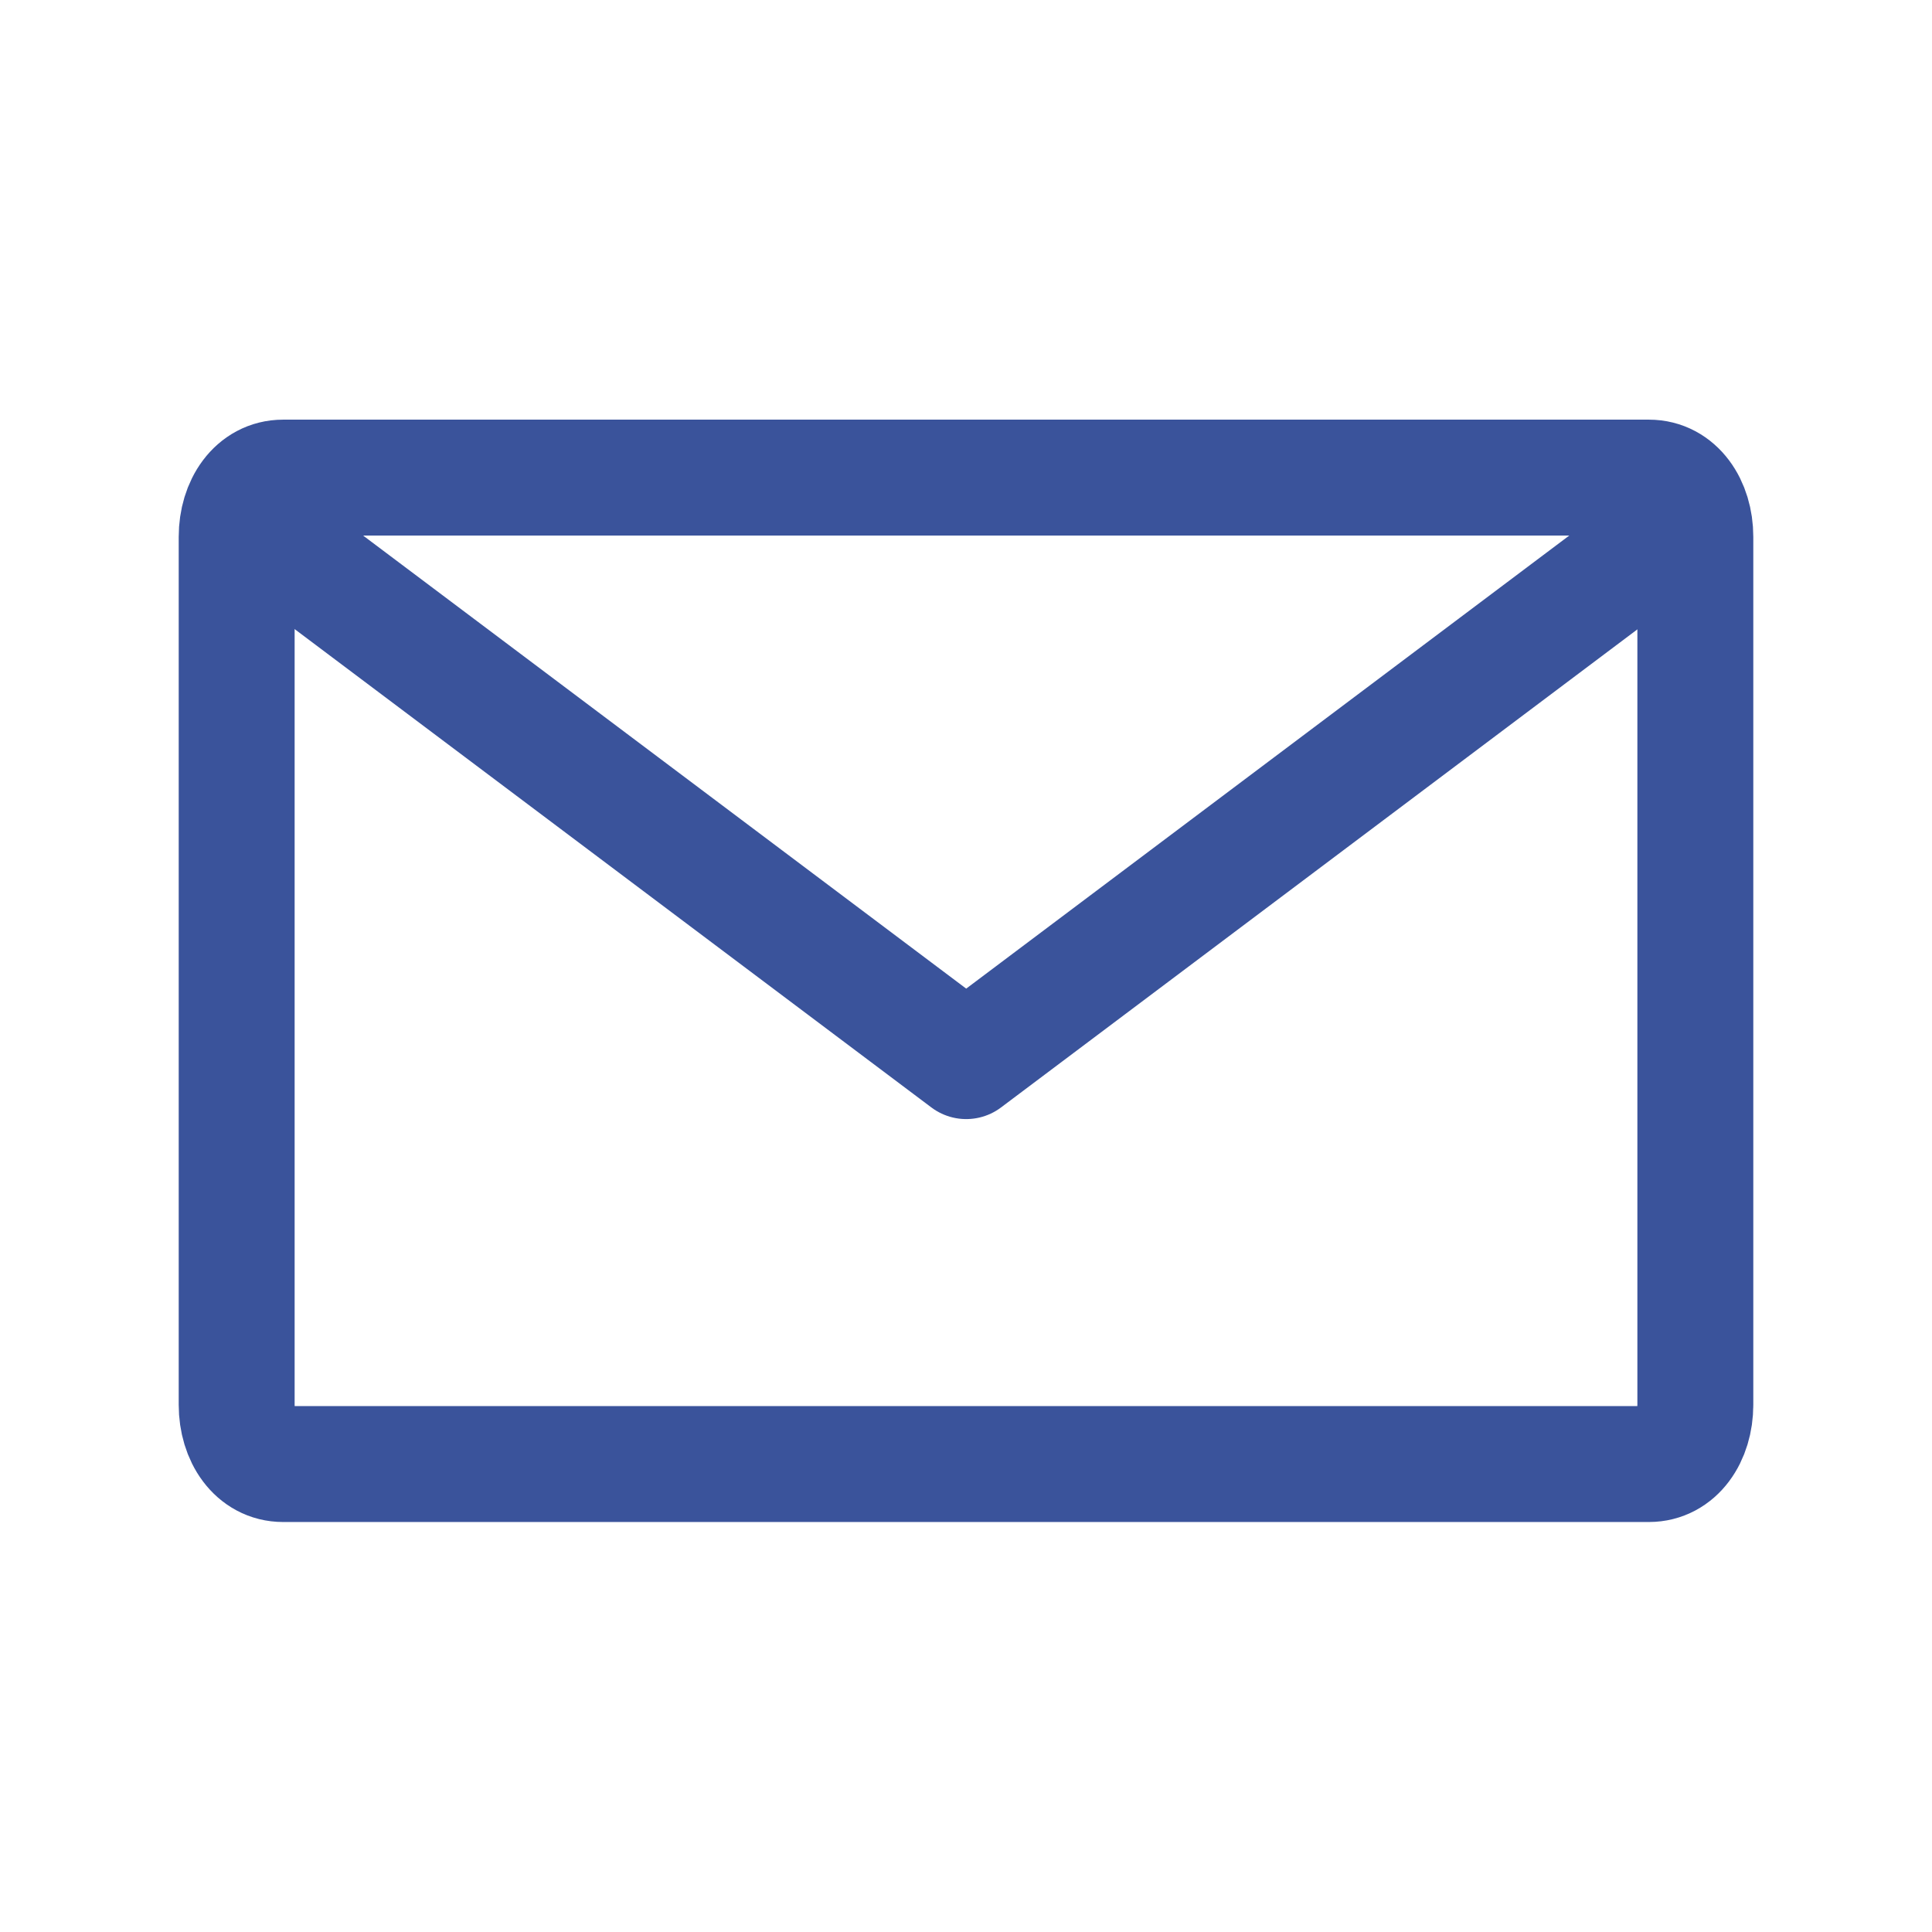
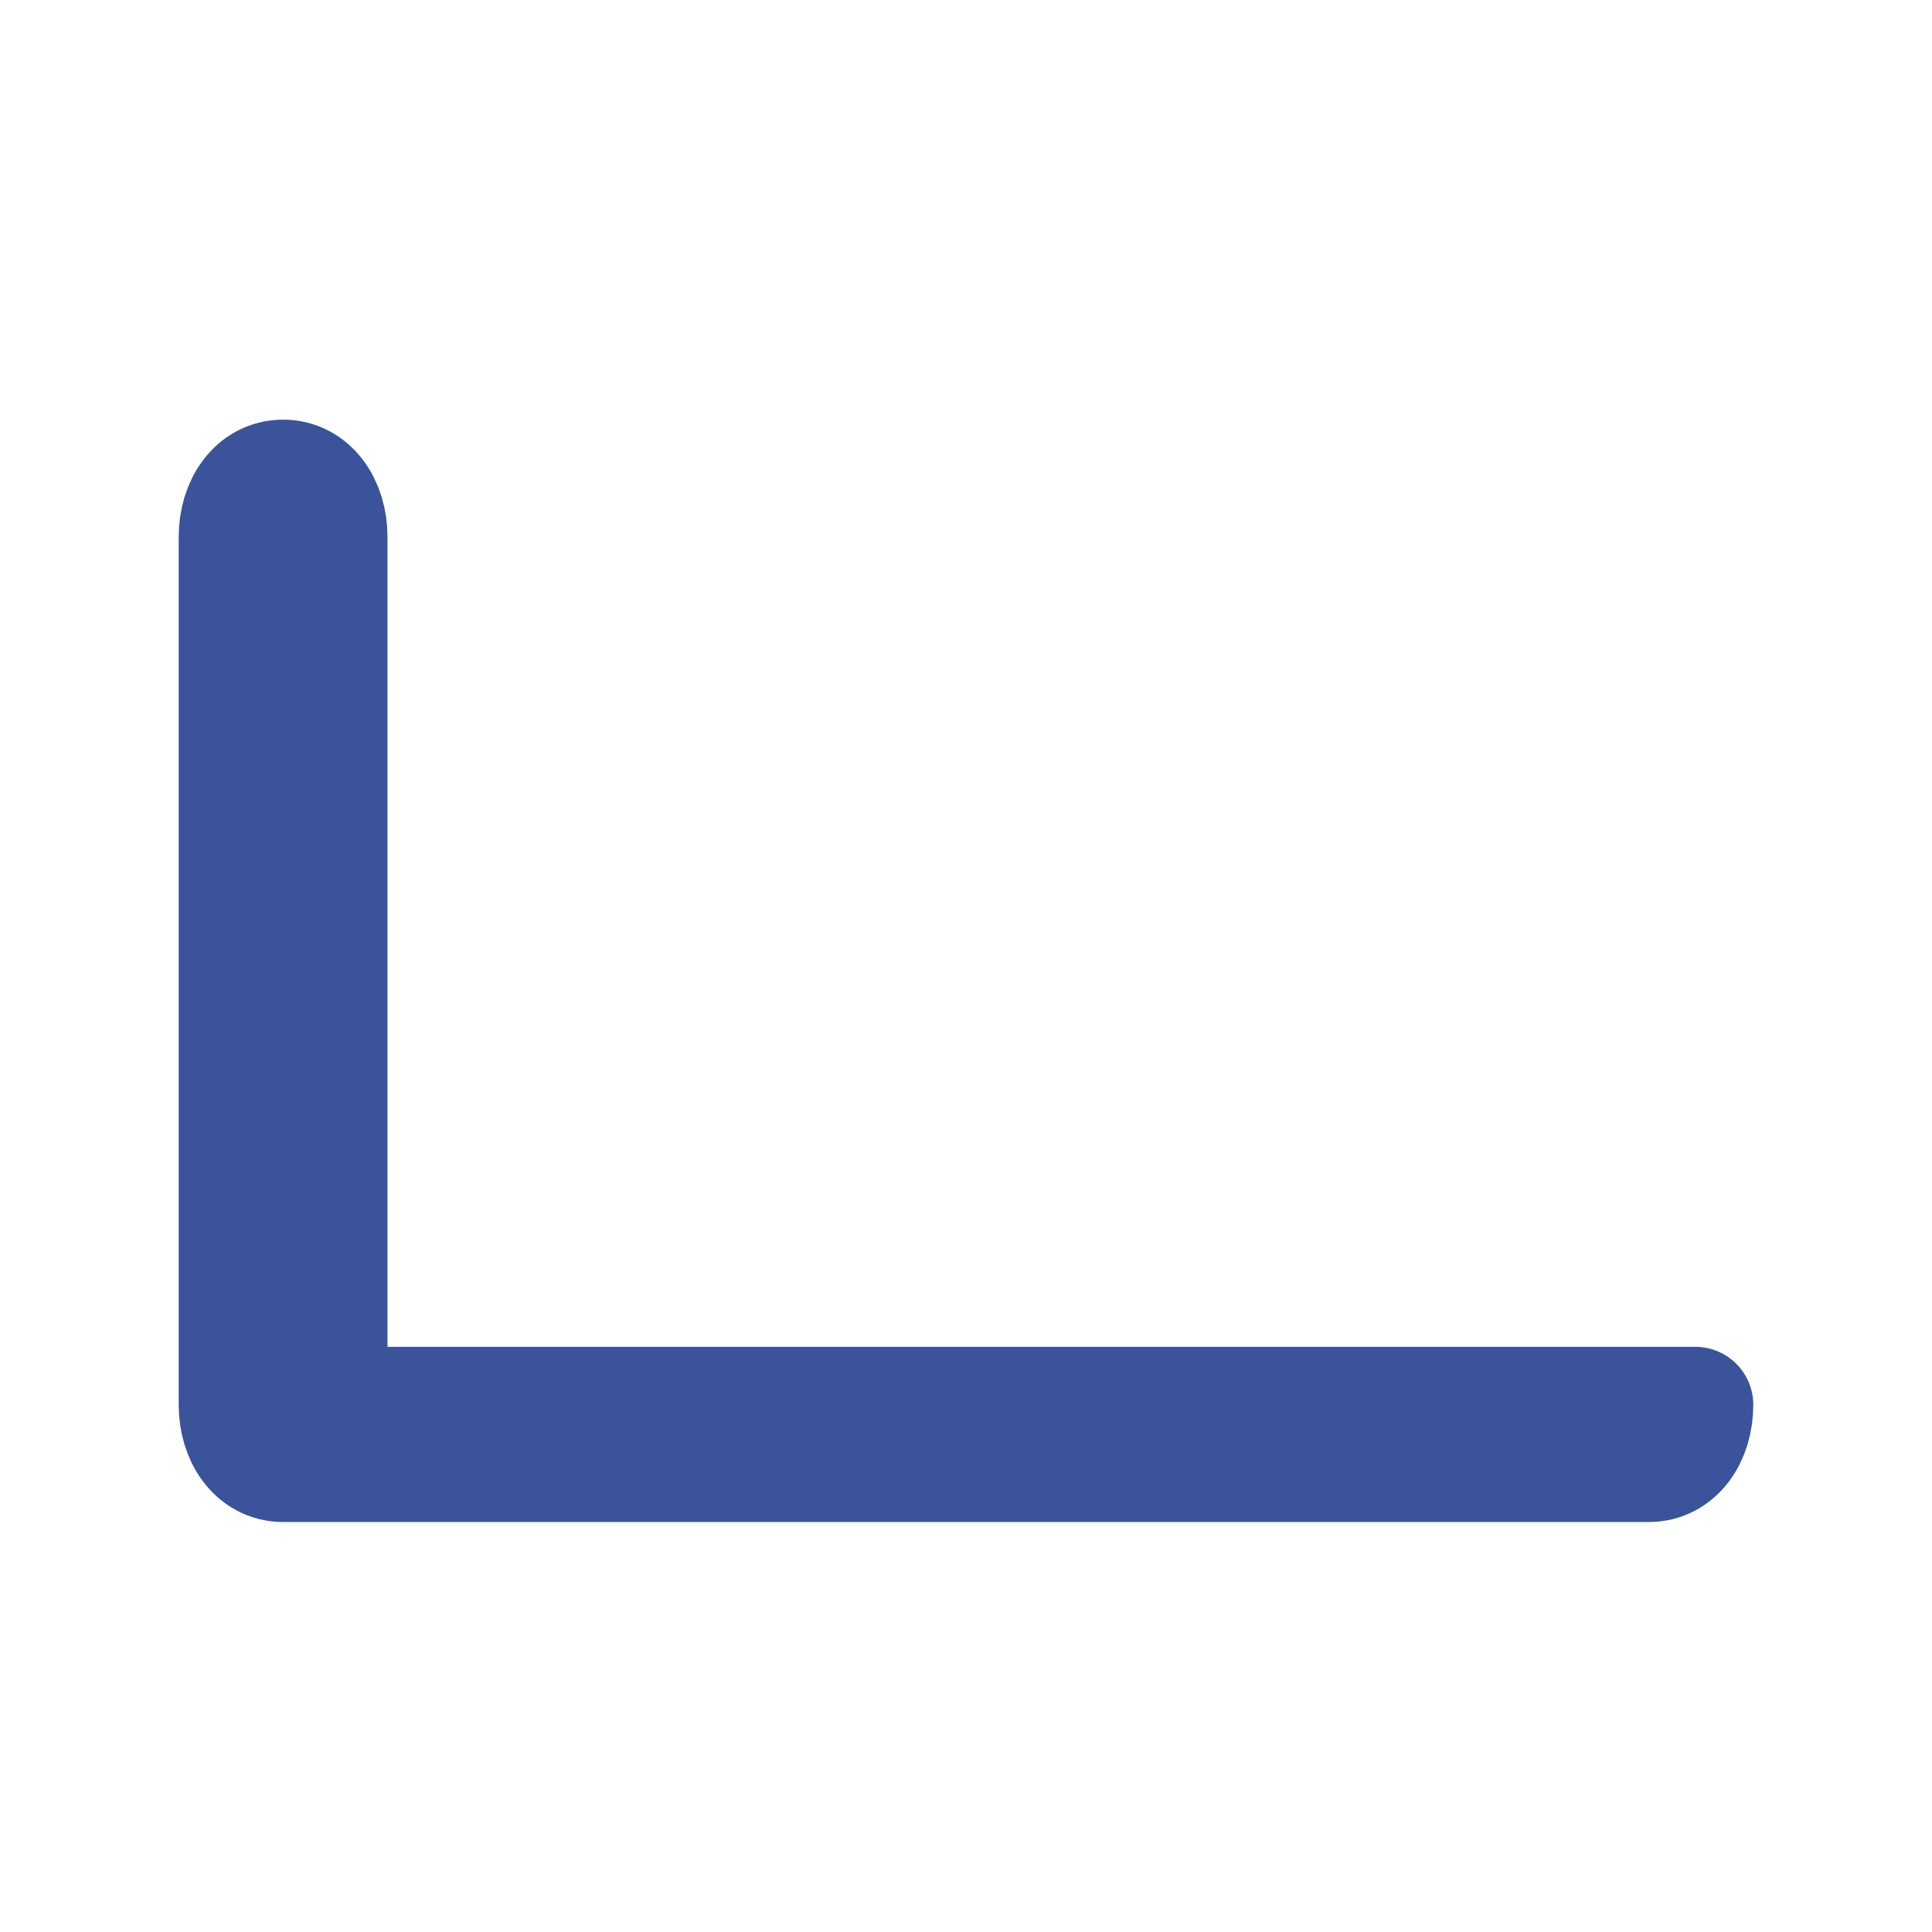
<svg xmlns="http://www.w3.org/2000/svg" version="1.1" id="Calque_1" x="0px" y="0px" width="200px" height="200px" viewBox="0 0 200 200" enable-background="new 0 0 200 200" xml:space="preserve">
-   <path fill="none" stroke="#3a539b" stroke-width="12" stroke-linecap="round" stroke-linejoin="round" stroke-miterlimit="10" d="M175.5,145.422c0,3.354-1.884,6.136-4.806,6.136H29.306c-2.92,0-4.806-2.784-4.806-6.136V55.579c0-3.354,1.886-6.137,4.806-6.137   h141.389c2.919,0,4.806,2.783,4.806,6.137V145.422L175.5,145.422z" />
-   <polyline fill="none" stroke="#3a539b" stroke-width="12" stroke-linecap="round" stroke-linejoin="round" stroke-miterlimit="10" points="174.308,54.036 100.021,109.847 25.73,54.036 " />
+   <path fill="none" stroke="#3a539b" stroke-width="12" stroke-linecap="round" stroke-linejoin="round" stroke-miterlimit="10" d="M175.5,145.422c0,3.354-1.884,6.136-4.806,6.136H29.306c-2.92,0-4.806-2.784-4.806-6.136V55.579c0-3.354,1.886-6.137,4.806-6.137   c2.919,0,4.806,2.783,4.806,6.137V145.422L175.5,145.422z" />
</svg>